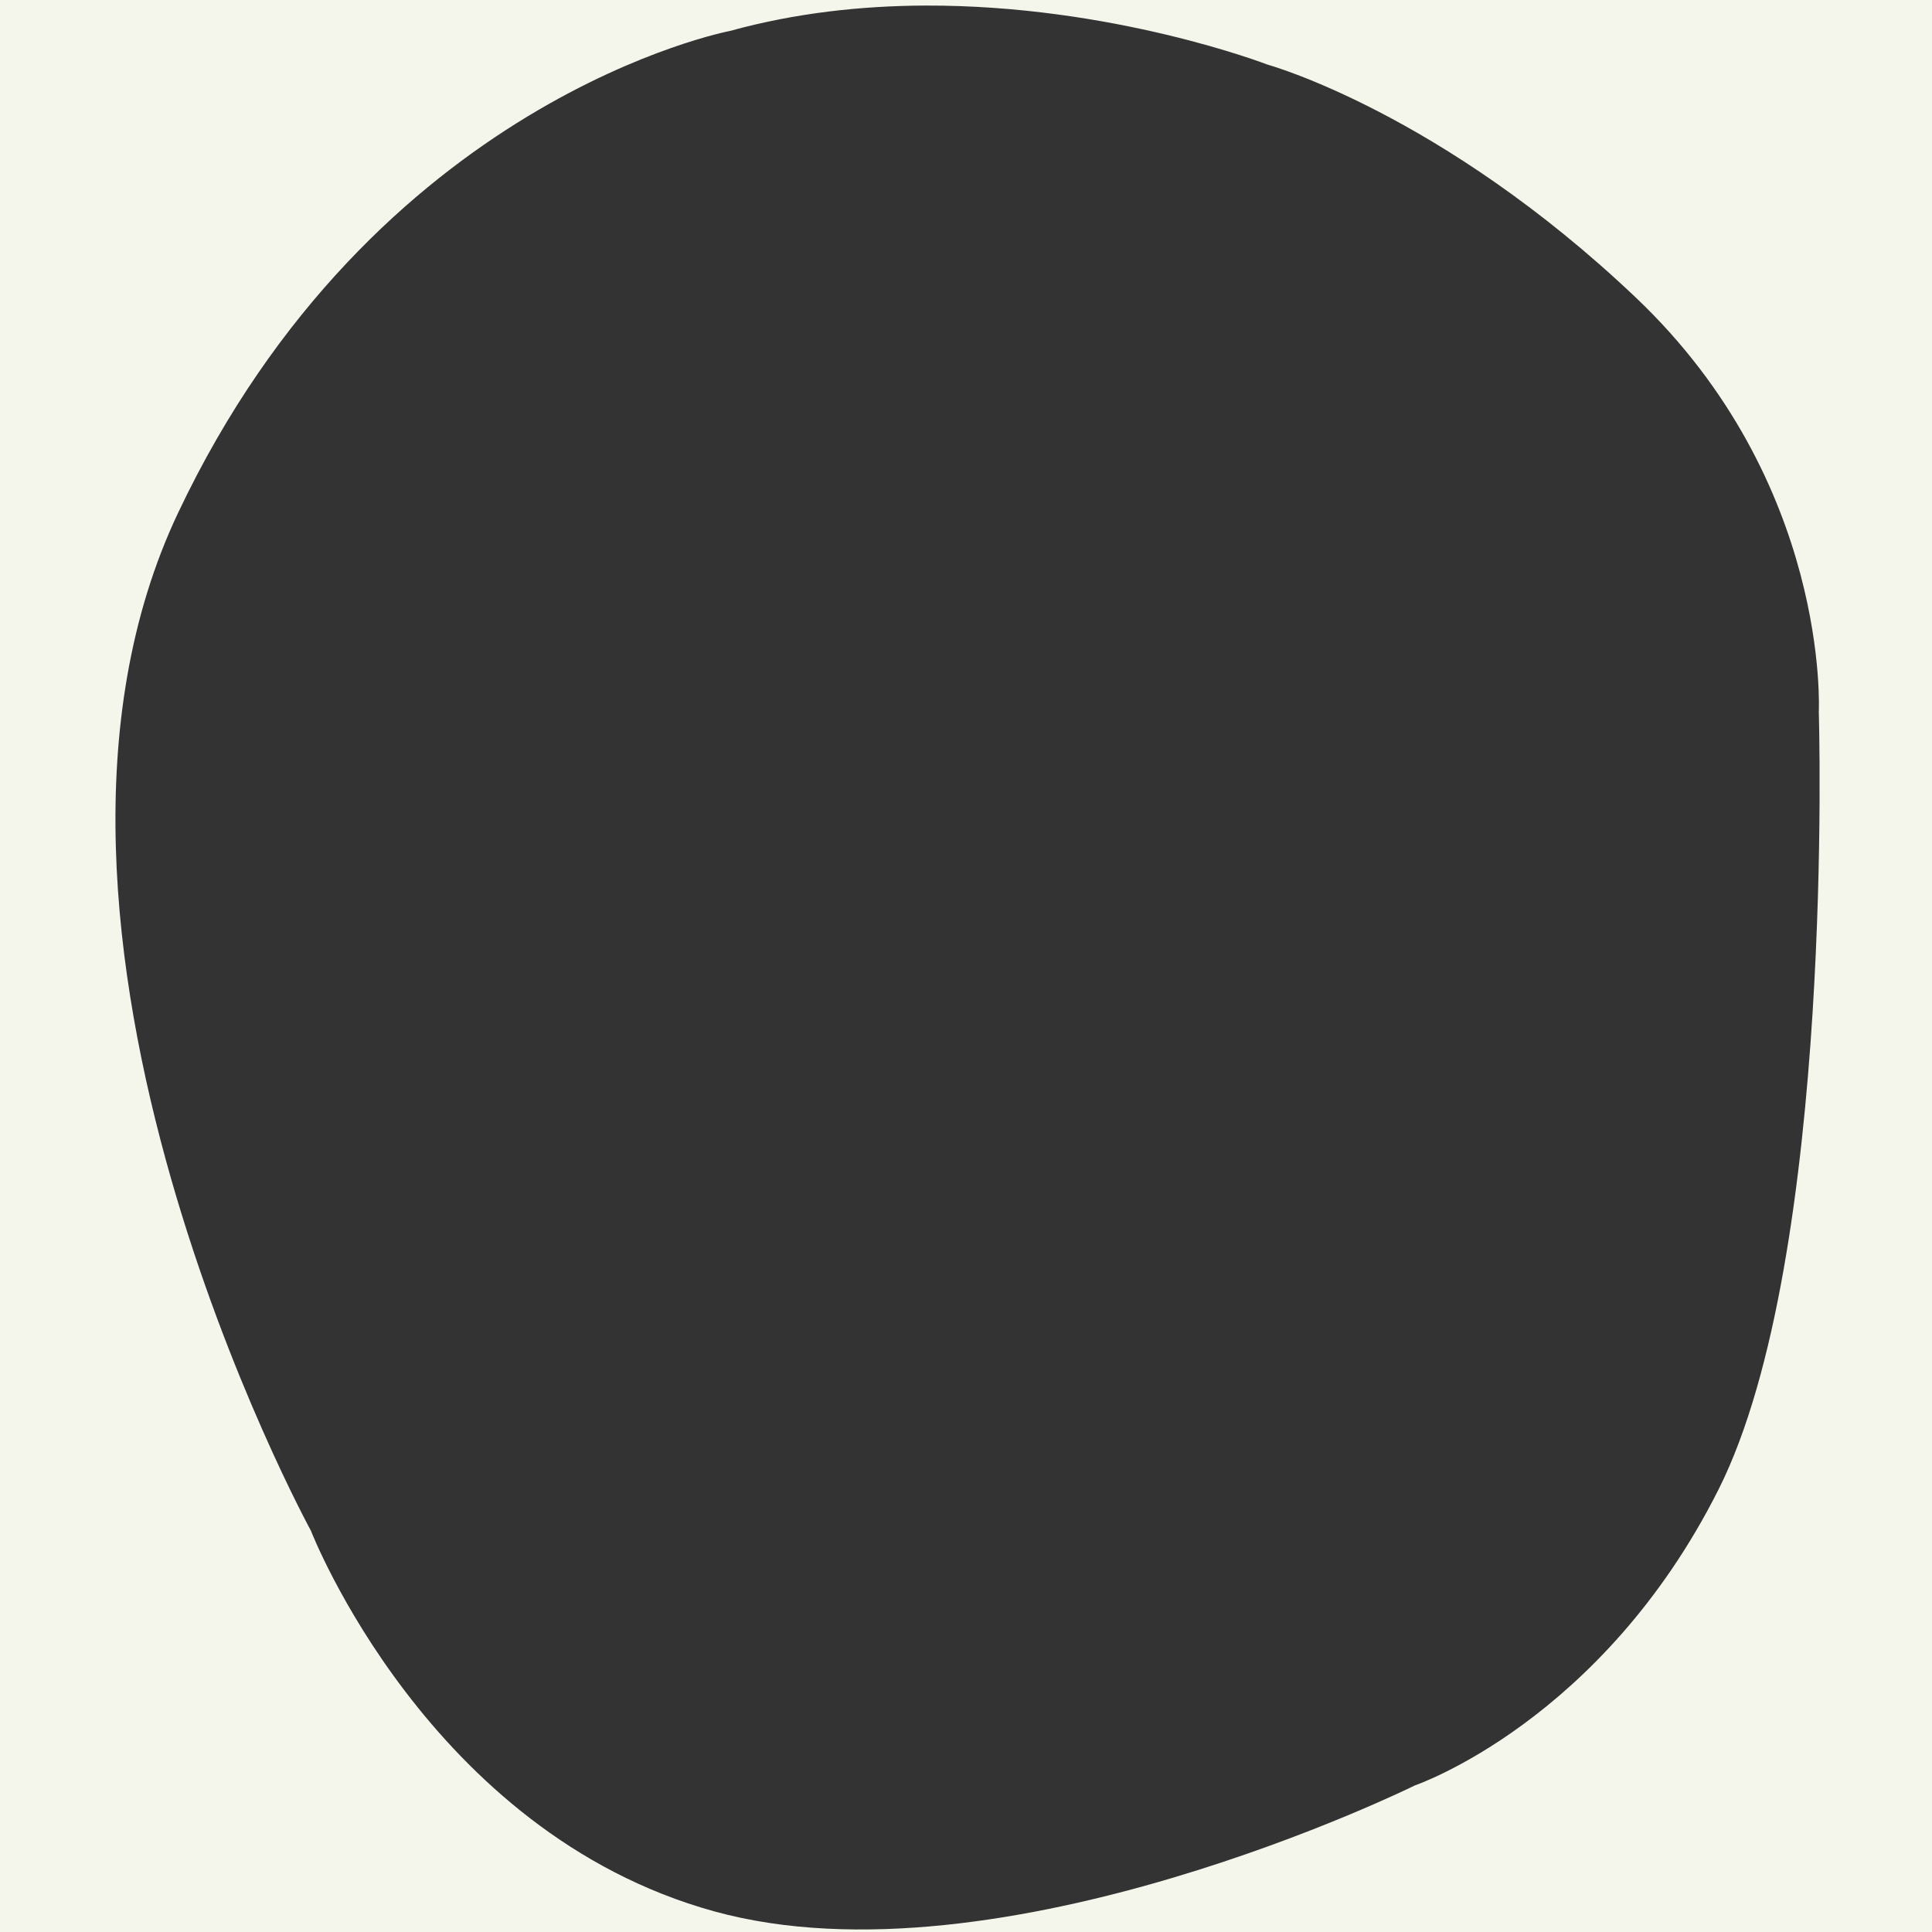
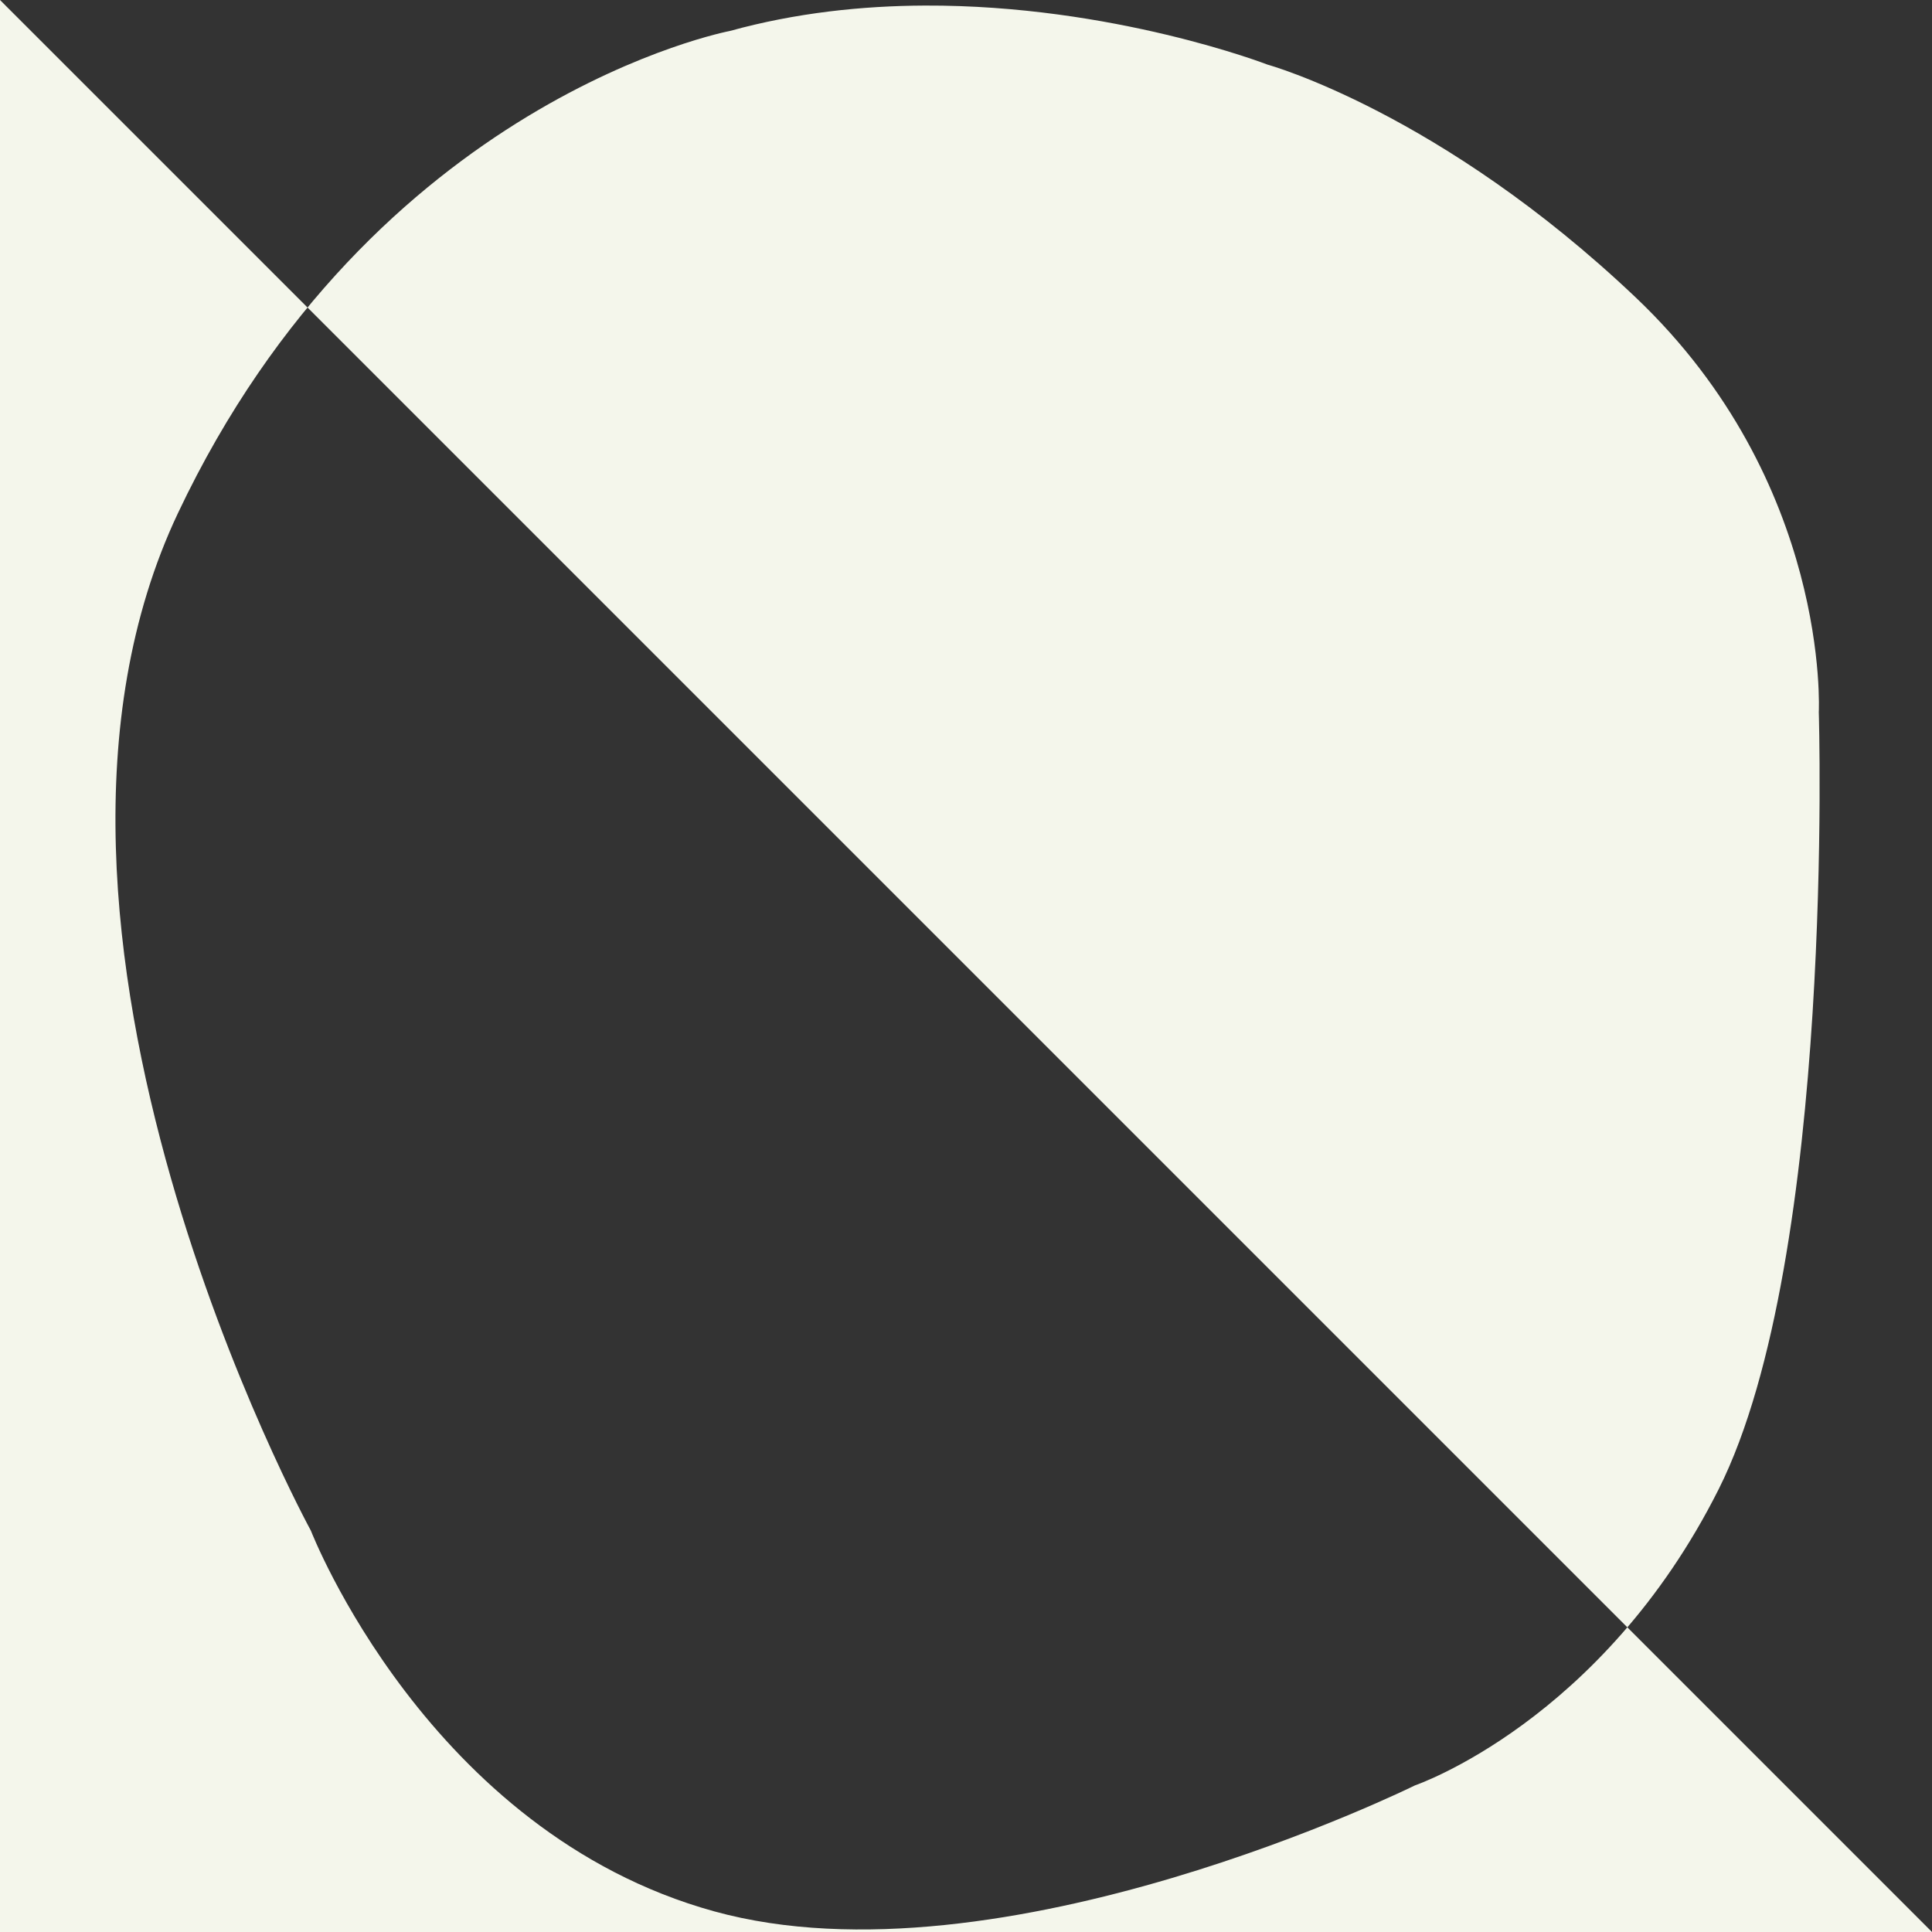
<svg xmlns="http://www.w3.org/2000/svg" id="svg6995" version="1.1" viewBox="0 0 300 300" height="300mm" width="300mm">
  <rect x="0" y="0" width="300" height="300" fill="#333333" stroke="none" />
  <defs id="defs6989" />
  <g transform="translate(0,3)" id="layer1">
-     <path id="rect7003" transform="matrix(0.265,0,0,0.265,0,-3)" d="M 0 0 L 0 1133.857 L 1133.857 1133.857 L 1133.857 0 L 0 0 z M 541.934 3.26 C 652.185 2.814 742.646 37.84 742.646 37.84 C 742.646 37.84 844.037 65.68 958.42 174.256 C 1072.803 282.832 1065.742 417.289 1065.742 417.289 C 1065.742 417.289 1075.506 736.26 1007.117 872.529 C 938.728 1008.799 829.041 1046.195 829.041 1046.195 C 829.041 1046.195 586.368 1166.265 418.543 1119.988 C 250.718 1073.712 182.16 896.895 182.16 896.895 C 182.16 896.895 -10.801 543.976 104.244 300.74 C 219.289 57.504 427.703 18.141 427.703 18.141 C 466.234 7.499 505.183 3.408 541.934 3.26 z " style="fill:#f4f6eb;fill-opacity:1;stroke-width:3.16" />
+     <path id="rect7003" transform="matrix(0.265,0,0,0.265,0,-3)" d="M 0 0 L 0 1133.857 L 1133.857 1133.857 L 0 0 z M 541.934 3.26 C 652.185 2.814 742.646 37.84 742.646 37.84 C 742.646 37.84 844.037 65.68 958.42 174.256 C 1072.803 282.832 1065.742 417.289 1065.742 417.289 C 1065.742 417.289 1075.506 736.26 1007.117 872.529 C 938.728 1008.799 829.041 1046.195 829.041 1046.195 C 829.041 1046.195 586.368 1166.265 418.543 1119.988 C 250.718 1073.712 182.16 896.895 182.16 896.895 C 182.16 896.895 -10.801 543.976 104.244 300.74 C 219.289 57.504 427.703 18.141 427.703 18.141 C 466.234 7.499 505.183 3.408 541.934 3.26 z " style="fill:#f4f6eb;fill-opacity:1;stroke-width:3.16" />
  </g>
</svg>